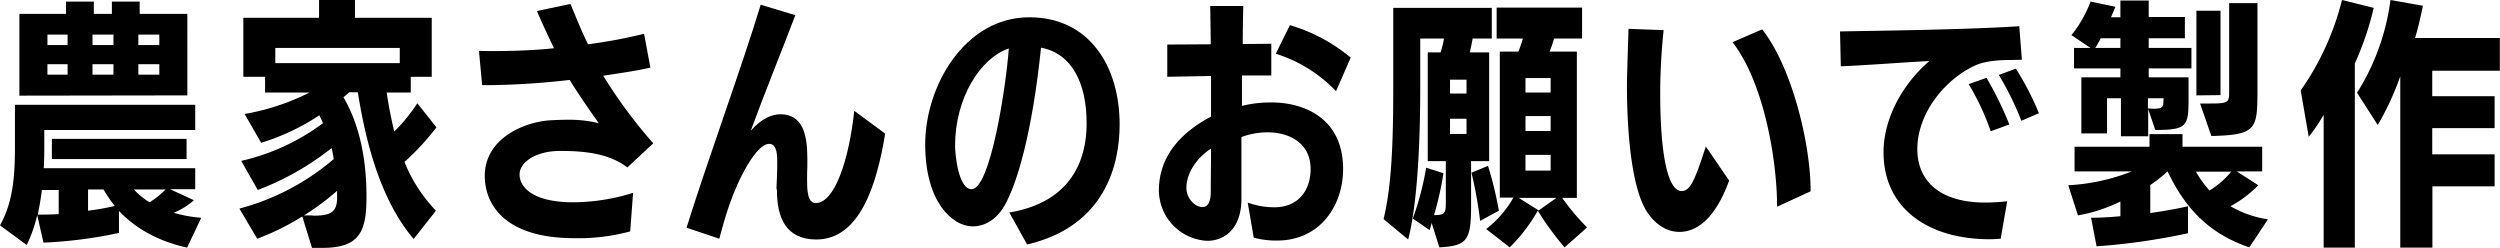
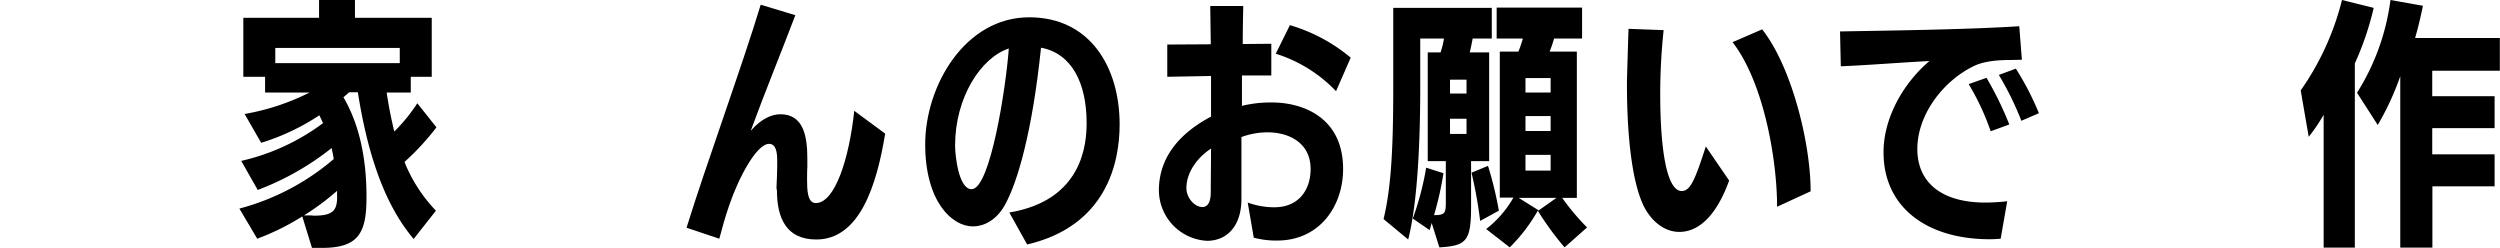
<svg xmlns="http://www.w3.org/2000/svg" viewBox="0 0 477.03 47.3">
  <g id="レイヤー_2" data-name="レイヤー 2">
    <g id="achivements">
-       <path d="M35.7,47.25c-6.05-1.35-10.15-4-13-7v4.2A86.57,86.57,0,0,1,8.3,46.3L7.1,41.05a27.33,27.33,0,0,1-2,5.7L0,43c2.5-4.45,2.85-9.45,2.85-15V20h34.4v4.8H8.45V28.4c0,.75,0,2.05-.1,3.7h28.9v4h-4.8L37,38.2a13.58,13.58,0,0,1-3.85,2.4,25,25,0,0,0,5.25.95Zm-32-29V2.65h8.9V.3h5.3V2.65h3.45V.3h5.3V2.65h9.1V18.2Zm7.5,18H8c-.2,1.5-.45,3.1-.8,4.7,1.25,0,2.6,0,4-.1ZM12.9,6.6H9.05v2H12.9Zm0,5.65H9.05v2H12.9Zm-3,18.1V26.5H35.6v3.85Zm6.9,5.8V40.2a45.43,45.43,0,0,0,5.1-.9,25.1,25.1,0,0,1-2.15-3.15ZM21.65,6.6h-4v2h4Zm0,5.65h-4v2h4Zm3.9,23.9a13.35,13.35,0,0,0,3,2.45,17.2,17.2,0,0,0,3.05-2.45ZM30.4,6.6h-4v2h4Zm0,5.65h-4v2h4Z" />
      <path d="M78.93,45.6c-5.75-6.8-8.85-16.65-10.65-28H66.63c-.35.3-.7.65-1.1.95,3.2,5.45,4.4,12.15,4.4,18.9v.3c0,6.85-1.65,9.55-8.5,9.55-.45,0-1.4,0-1.9,0l-1.85-6a47.41,47.41,0,0,1-8.6,4.25l-3.4-5.75a45.66,45.66,0,0,0,18-9.45c-.1-.7-.25-1.4-.4-2.1a52.52,52.52,0,0,1-14.1,8l-3.15-5.55a41.4,41.4,0,0,0,15.6-7.2c-.2-.5-.45-1-.7-1.5a42.82,42.82,0,0,1-11.1,5.25l-3.15-5.5a44.44,44.44,0,0,0,12.4-4.1H50.58v-3H46.43V3.4H60.88V0h6.85V3.4H82.38V14.65h-4v3H73.78c.4,2.7.9,5.15,1.45,7.45a32.13,32.13,0,0,0,4.4-5.4l3.65,4.6a48,48,0,0,1-6.1,6.6,29,29,0,0,0,6,9.3ZM76.28,9.15H52.53v2.9H76.28Zm-16.35,32c3.55,0,4.4-.95,4.4-3.6a8.85,8.85,0,0,1,0-1.15A47.43,47.43,0,0,1,58,41.1l1.35,0Z" />
-       <path d="M120.25,44.15a37.62,37.62,0,0,1-10.6,1.3c-13.65,0-17.15-6.7-17.15-11.9,0-7.15,7.54-10.3,12.55-10.6,1.1-.05,2.15-.1,3.2-.1a24.12,24.12,0,0,1,6,.65c-1.7-2.4-3.7-5.25-5.55-8.25a146.3,146.3,0,0,1-15.26,1H92L91.39,9.7c1.2.05,2.36.05,3.55.05,3.6-.05,7.16-.15,10.76-.55-1-2.15-2.25-4.7-3.25-7.1l6.4-1.35c1,2.4,2.05,5.05,3.35,7.7a97.87,97.87,0,0,0,10.7-2l1.2,6.45c-2.85.65-5.75,1.05-9,1.55a94.62,94.62,0,0,0,9.55,12.9l-4.95,4.6c-3.85-3-9.4-3.15-13-3.15-4.4.05-7.56,2.1-7.56,4.5s2.51,5.3,10.26,5.3A38.88,38.88,0,0,0,120.8,36.8Z" />
      <path d="M148.16,35.9c.05-1.4.14-2.75.14-4.1,0-.35,0-.75,0-1.15,0-1.5-.19-3.2-1.55-3.2-2.45,0-5.9,6.7-7.6,11.7-.95,2.8-1.2,3.85-1.9,6.4L131,43.45c3.8-12.25,10.7-31.1,14.15-42.55l6.61,2c-2.5,6.6-5.66,14.3-8.51,22.05,2.15-2.45,4.15-3.15,5.71-3.15,4.14.05,5.09,3.75,5.09,8.4,0,.5,0,1,0,1.55-.05.75-.05,1.7-.05,2.6,0,1.8.05,4.4,1.65,4.4,3.7,0,6.4-8.6,7.35-17.6l5.9,4.35c-1.6,9.8-4.85,20.2-13.15,20.2-5.75,0-7.5-4.15-7.5-9.35Z" />
      <path d="M192.59,40.55c14.1-2.35,14.75-13.25,14.75-17.1,0-7.55-2.8-13.25-8.7-14.35-1.65,16-4.5,25.85-7,30.2-1.65,2.8-3.95,3.9-6,3.9-4,0-9.1-4.75-9.1-15.65,0-11.2,7.6-24.25,19.85-24.25,11.55,0,17.25,9.45,17.25,20.45,0,7.5-2.65,19.4-17.65,22.9ZM182.24,27.8c0,1.75.65,8.3,3.15,8.3,3.6,0,6.6-19.7,7.1-26.85C187.19,11,182.24,18.55,182.24,27.8Z" />
      <path d="M238.08,38.65a14.65,14.65,0,0,0,5.1.9c4.65,0,6.9-3.35,6.9-7.3,0-5.05-4.2-7-8.2-7a14.52,14.52,0,0,0-5,.9c0,4,0,8.35,0,11.8,0,5.45-3,8-6.55,8a9.7,9.7,0,0,1-9.2-9.6c0-6.8,4.55-11.25,9.95-14.1V14.5l-8.35.15V8.5l8.3-.05-.1-7.3h6.3c-.05,2.25-.1,4.7-.1,7.25l5.45-.05V14.4l-5.6,0V20.2a22.87,22.87,0,0,1,5.7-.65c5.85,0,13.6,2.8,13.6,12.7,0,7-4.4,13.6-12.5,13.65a16.61,16.61,0,0,1-4.55-.55Zm-11.7-2.75c0,1.85,1.55,3.6,3.05,3.6,1.2,0,1.6-1.25,1.6-2.9,0-2.5.05-5.5.05-8.25C228.33,30.15,226.38,33,226.38,35.9Zm28.55-18.5a27,27,0,0,0-11.5-7.15l2.7-5.45a32.22,32.22,0,0,1,11.6,6.2Z" />
      <path d="M273.18,42.55c-.15.5-.25,1-.4,1.35l-3.2-2.2A55.29,55.29,0,0,0,272.13,32l3.3,1.05a61.5,61.5,0,0,1-1.8,8c2.1,0,2.25-.4,2.25-2.45V30.75h-3.45V10h2.45a17.06,17.06,0,0,0,.65-2.65H271v9.2c0,8.05-.3,21.3-2.3,29.15L264,41.8c1.45-6,1.85-13.45,1.85-25.25V1.5h18.8V7.35H281c-.15.85-.35,1.8-.55,2.65h3.7V30.75h-3.45V39.3c0,6.7-.85,7.6-6.05,7.9Zm6.65-27.35h-3.15v2.65h3.15Zm0,7.45h-3.15v2.9h3.15Zm2.6,19.5a83.31,83.31,0,0,0-1.65-9.2l3.15-1.3A69.08,69.08,0,0,1,286,40.2Zm16.11,5.05a55.87,55.87,0,0,1-5.11-7,32.13,32.13,0,0,1-5.35,7l-4.5-3.5a20.12,20.12,0,0,0,5.2-6l-2.6,0V9.85h3.55a24.56,24.56,0,0,0,.85-2.5h-5V1.45h16.3v5.9h-5.35a21,21,0,0,1-.85,2.5h5.2v27.9h-2.8a44.82,44.82,0,0,0,4.75,5.65Zm-8.76-9.45,3.75,2.35,0,.1L297,37.75Zm6.1-22.85h-4.8v2.75h4.8Zm0,7.25h-4.8V25h4.8Zm0,7.4h-4.8v3h4.8Z" />
      <path d="M329.94,34.45c-2.1,5.85-5.3,9.8-9.5,9.8-2.1,0-4.3-1.1-6.05-3.65-2.8-4.05-3.95-13.85-3.95-24.5,0-.55,0-1.1.3-10.6l6.7.25a115.33,115.33,0,0,0-.65,12.05c0,11.5,1.4,18.65,4.1,18.65,1.65,0,2.55-2.15,4.6-8.5Zm9.15,5c0-9-2.55-23.75-8.5-31.4l5.65-2.45c5.65,7.15,9.25,21.75,9.25,30.9Z" />
      <path d="M381.75,45.55c-.65.05-1.4.1-2.1.1-11.8,0-20.25-5.95-20.25-16.6,0-6.4,3.6-13,8.75-17.4-4.35.2-11.85.8-16.9,1L351.1,6c8.15-.15,24.6-.35,34.2-1l.5,6.4-2.15.05c-1.1,0-4.6,0-6.9,1.1-5.9,2.8-10.9,9.25-10.9,15.9,0,5.75,3.85,10.05,12.55,10.2a37.45,37.45,0,0,0,4.6-.25Zm-1.9-20.5a47.48,47.48,0,0,0-4.2-9l3.4-1.2a64.37,64.37,0,0,1,4.35,8.9Zm5.85-2a56.78,56.78,0,0,0-4.3-8.75l3.25-1.2a54.07,54.07,0,0,1,4.4,8.5Z" />
-       <path d="M429.2,47.2c-8.15-2.75-12.5-8-15.6-14.5a25.25,25.25,0,0,1-3.3,2.6v5.35c2.8-.4,5.35-.85,7.2-1.3V44.5A122.26,122.26,0,0,1,400.05,47L399,41.55c1.7,0,3.6-.1,5.6-.3v-2.8a30.15,30.15,0,0,1-8.1,2.65l-1.85-5.75A38.75,38.75,0,0,0,406.8,32.7H395.85V28h14.3V25.6h6.3V28h15.2V32.7H426.8l4.1,2.65a21.57,21.57,0,0,1-5.3,4,19.94,19.94,0,0,0,7.15,2.5ZM409.9,20.8V26h-5.2V18.75h-2.65v6.7h-4.9V14.75h7.45v-1.7h-8.85V9.15h3.15L395.25,6.7A22.67,22.67,0,0,0,398.9.3l4.75,1-.85,2h1.8V.1H410V3.25h6.9V7.3H410V9.15h8.15v3.9H410v1.7h7.6V19.1c0,5-.4,5.7-6.35,5.7ZM404.6,7.3h-3.75c-.35.65-.7,1.3-1.05,1.85h4.8Zm8.25,11.45h-3V20.7c.4,0,.75.05,1.05.05,1.75,0,1.9-.35,1.9-1.45Zm6.15,14a20.62,20.62,0,0,0,2.6,3.6,16.57,16.57,0,0,0,4.15-3.6Zm.1-14.55V2.05h4.6v16.1Zm.7,1.55h1.55c3.9,0,4-.1,4-2.4V.6h5.4V17.3c0,7.4-.25,8.45-8.8,8.65Z" />
      <path d="M443.38,47.25V21.9a32,32,0,0,1-2.85,4.2L439,17.25A51.65,51.65,0,0,0,446.88,0l6.05,1.5a56.27,56.27,0,0,1-3.6,10.6V47.25Zm20.75-11.7v11.7H458V14.55a52.76,52.76,0,0,1-4.3,9.3l-3.95-6.15A43.7,43.7,0,0,0,456.13,0l6.2,1.1c-.4,1.95-.9,4.1-1.5,6.15H477V13.5h-12.9v4.85H476v6.1h-11.9v5H476v6.1Z" />
    </g>
  </g>
</svg>